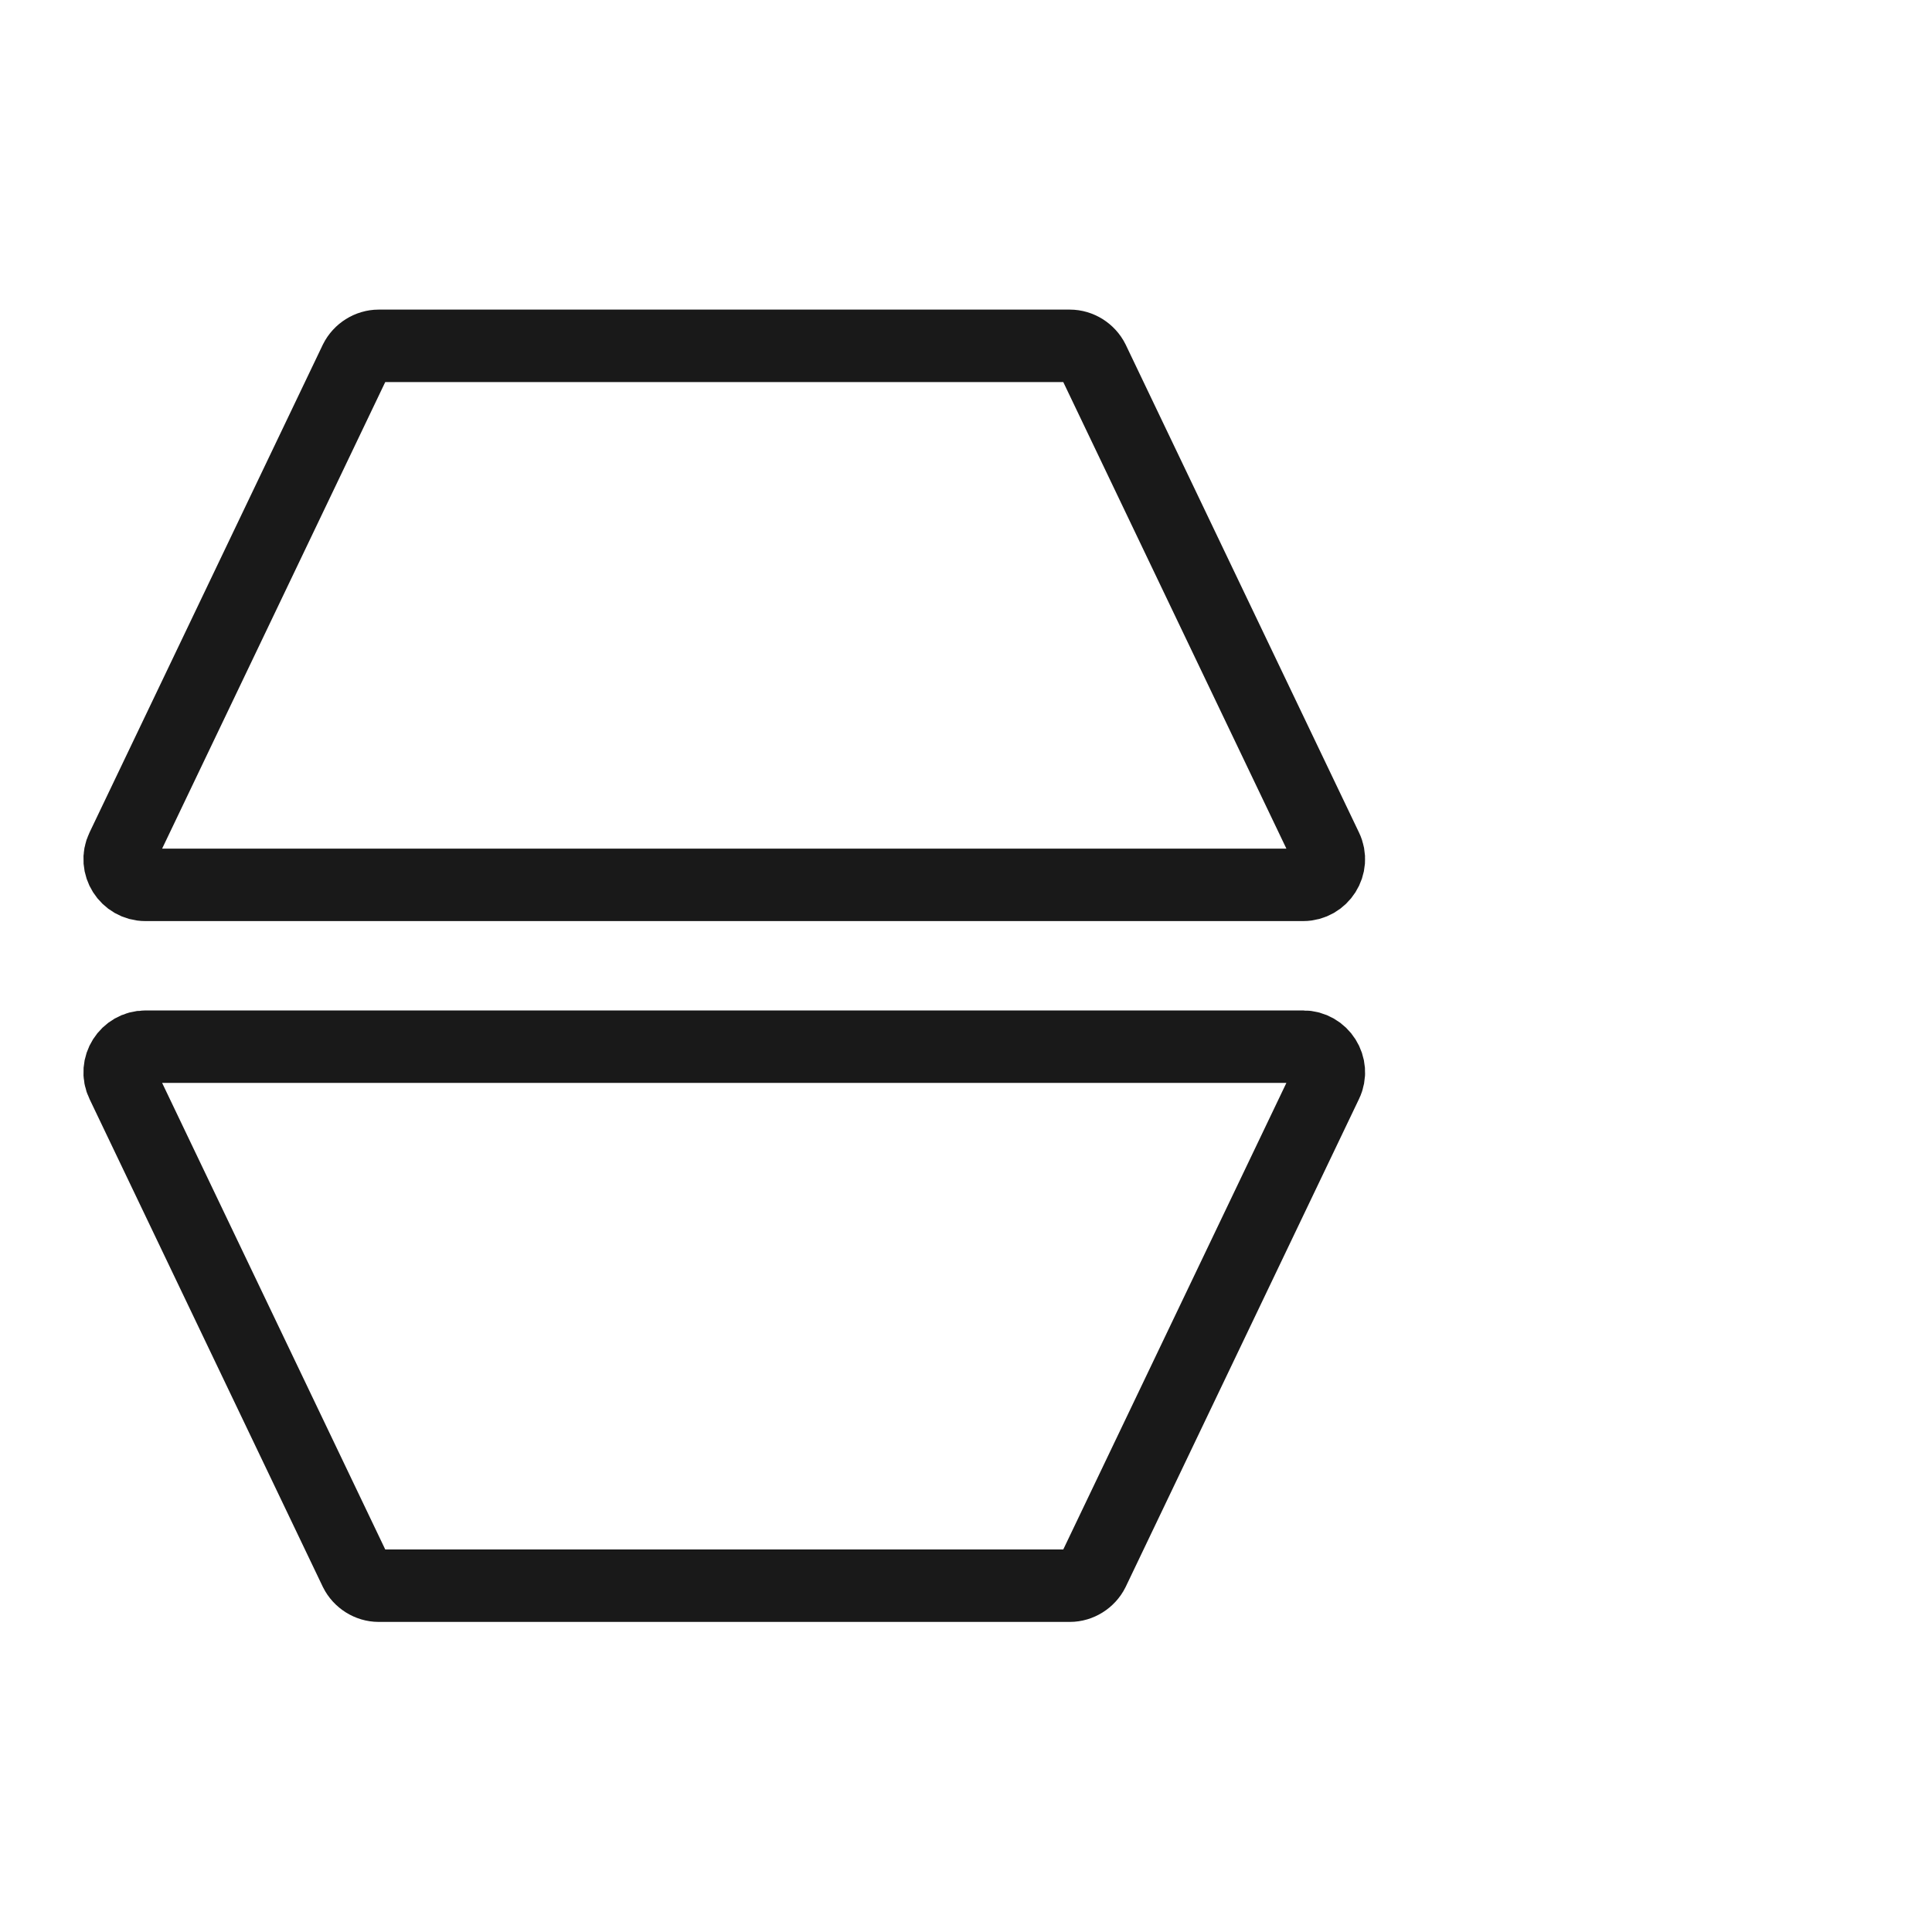
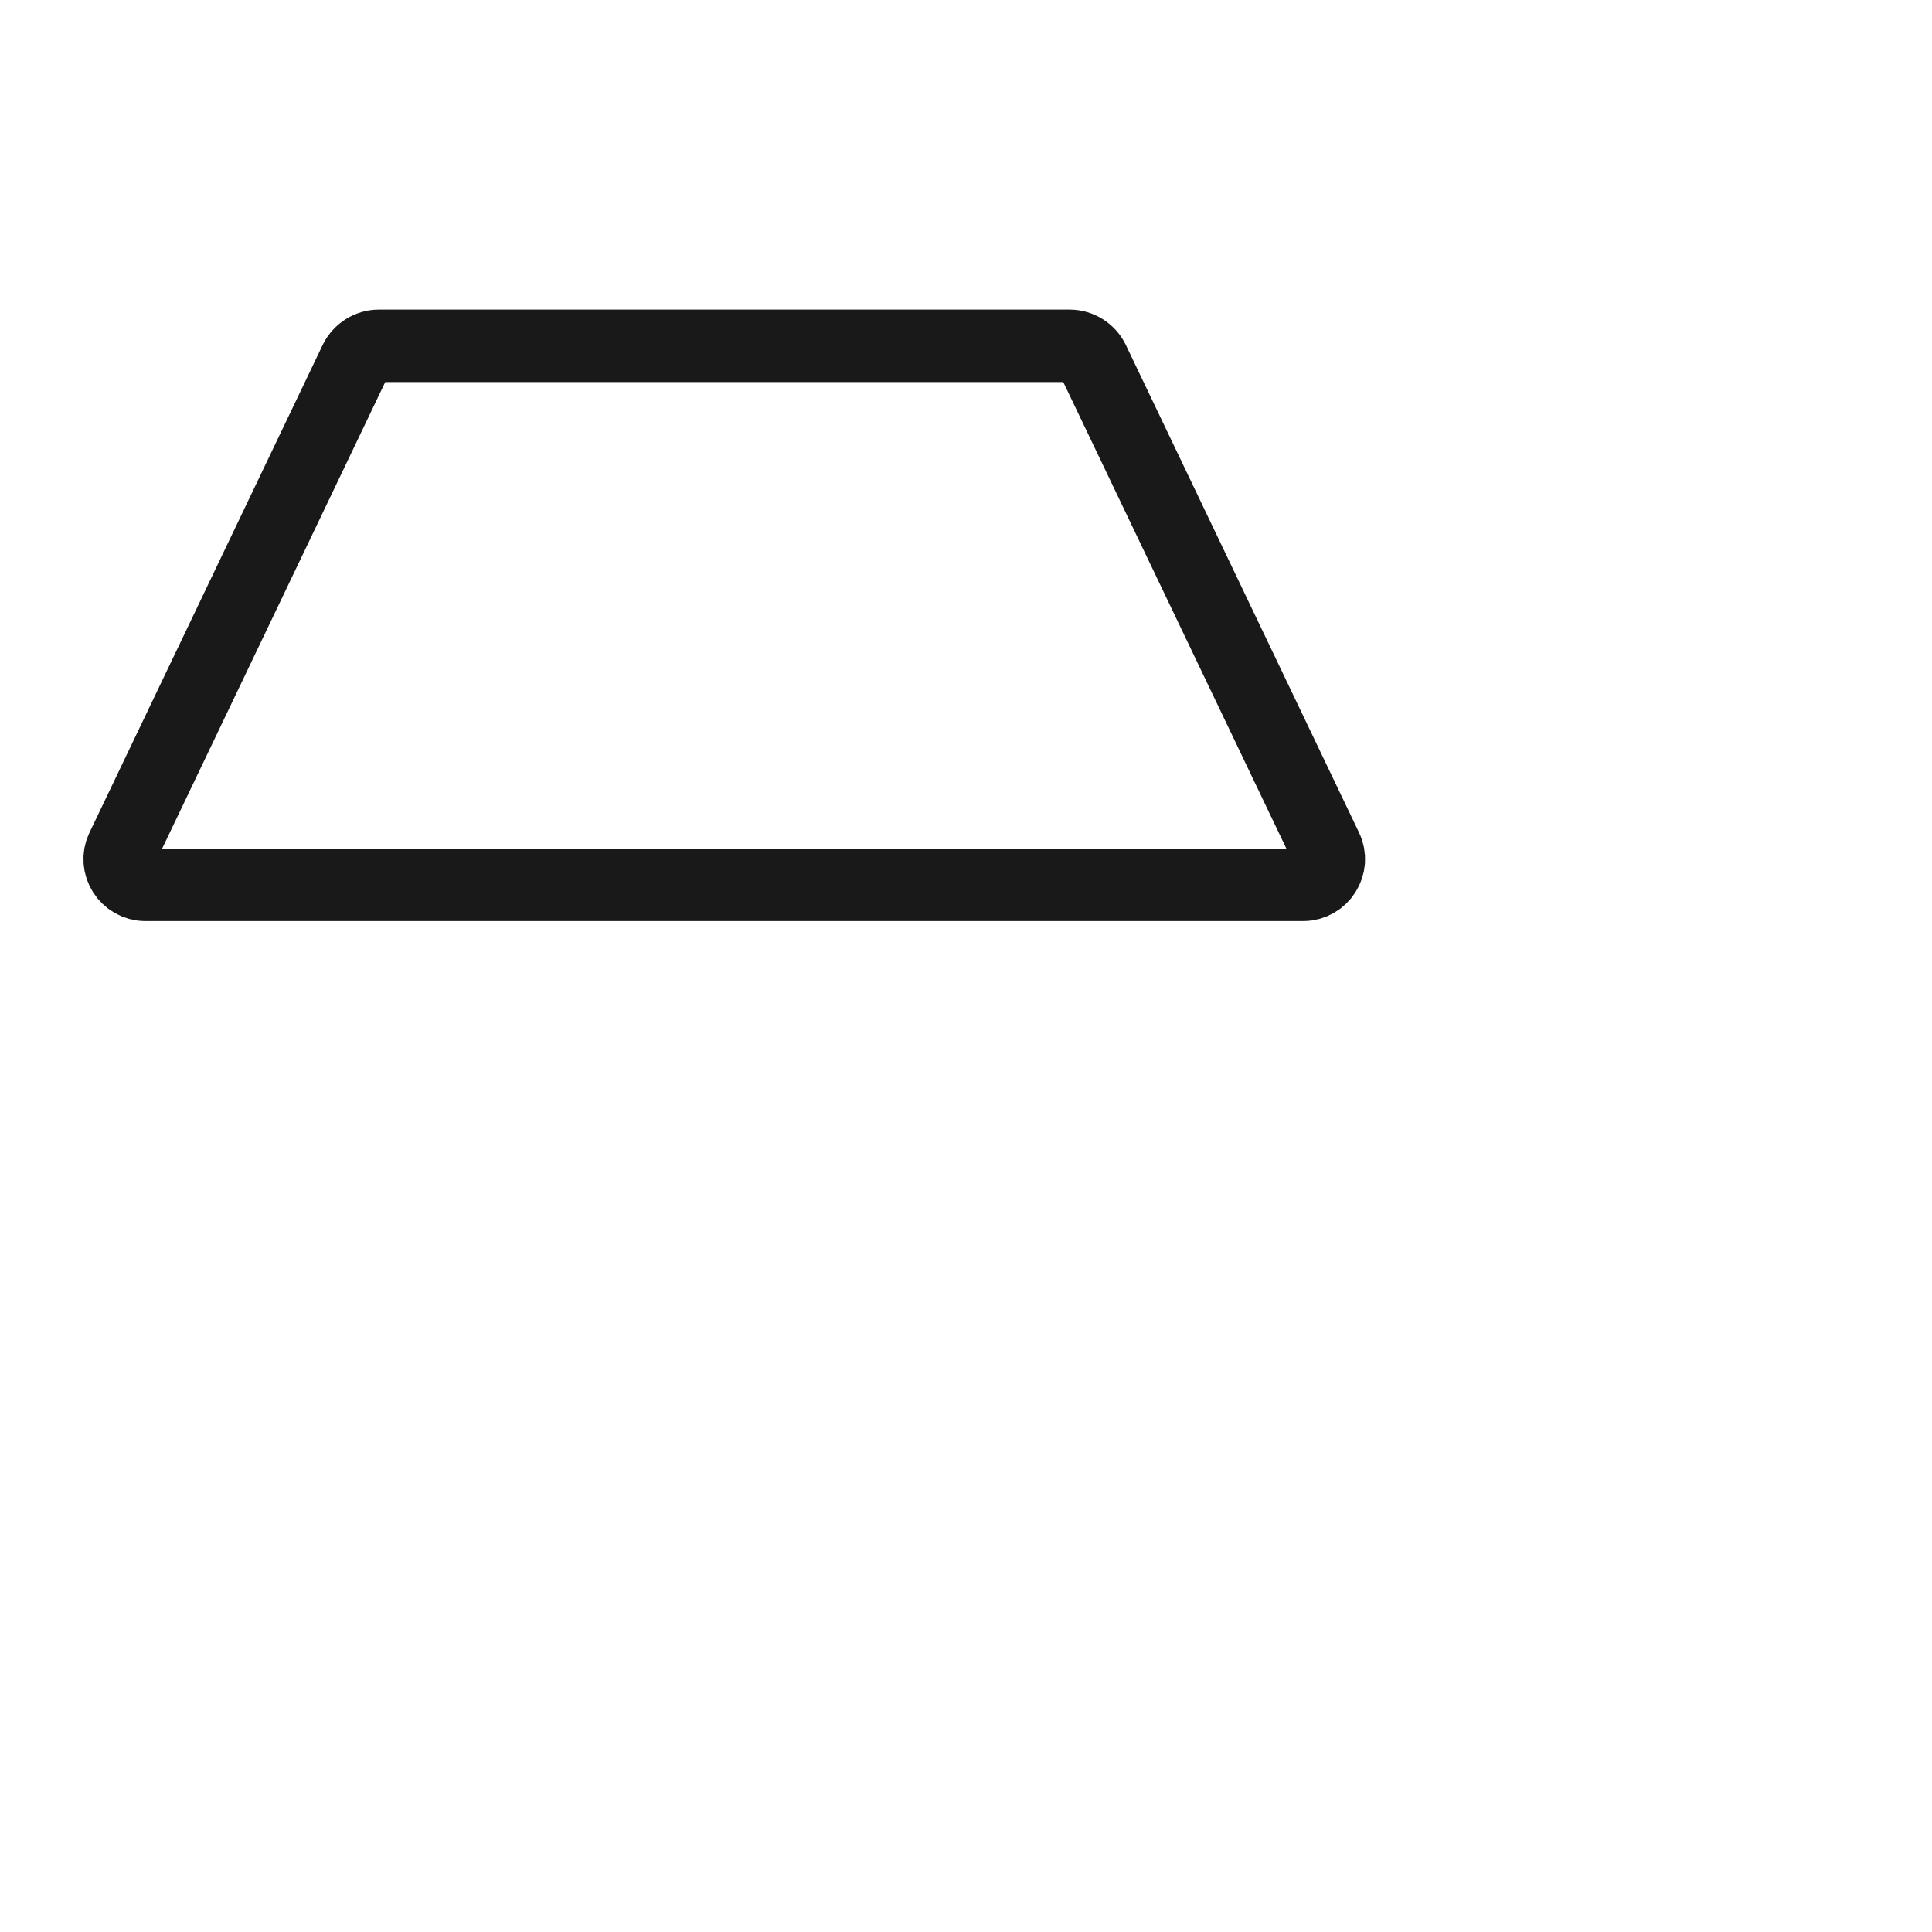
<svg xmlns="http://www.w3.org/2000/svg" width="40" height="40" viewBox="0 0 40 40" fill="none">
  <desc>
			Created with Pixso.
	</desc>
  <defs />
  <g opacity="0">
    <rect id="矩形 40" width="40" height="40" fill="#C4C4C4" fill-opacity="1" />
  </g>
  <g opacity="0">
    <rect id="bg" x="1" y="6" width="28" height="28" fill="#C4C4C4" fill-opacity="1" />
  </g>
  <path id="矩形 41" d="M7.84 7.16L22.15 7.16C22.35 7.16 22.54 7.28 22.63 7.46L27.46 17.56C27.63 17.91 27.37 18.32 26.98 18.32L3.01 18.32C2.62 18.32 2.36 17.91 2.53 17.56L7.36 7.46C7.45 7.28 7.64 7.16 7.84 7.16Z" fill="#C4C4C4" fill-opacity="0" fill-rule="evenodd" />
  <path id="矩形 41" d="M22.15 7.16C22.35 7.16 22.54 7.28 22.63 7.46L27.46 17.56C27.63 17.91 27.37 18.32 26.98 18.32L3.01 18.32C2.62 18.32 2.36 17.91 2.53 17.56L7.36 7.46C7.45 7.28 7.64 7.16 7.84 7.16L22.15 7.16Z" stroke="#191919" stroke-opacity="1" stroke-width="1.5" />
  <path id="矩形 41" d="M7.84 32.83L22.15 32.83C22.35 32.83 22.54 32.71 22.63 32.53L27.46 22.43C27.63 22.08 27.37 21.67 26.98 21.67L3.01 21.67C2.62 21.67 2.36 22.08 2.53 22.43L7.36 32.53C7.45 32.71 7.64 32.83 7.84 32.83Z" fill="#C4C4C4" fill-opacity="0" fill-rule="evenodd" />
-   <path id="矩形 41" d="M22.15 32.83C22.35 32.83 22.54 32.71 22.63 32.53L27.46 22.43C27.63 22.08 27.37 21.67 26.98 21.67L3.01 21.67C2.62 21.67 2.36 22.08 2.53 22.43L7.36 32.53C7.45 32.71 7.64 32.83 7.84 32.83L22.15 32.83Z" stroke="#191919" stroke-opacity="1" stroke-width="1.5" />
</svg>